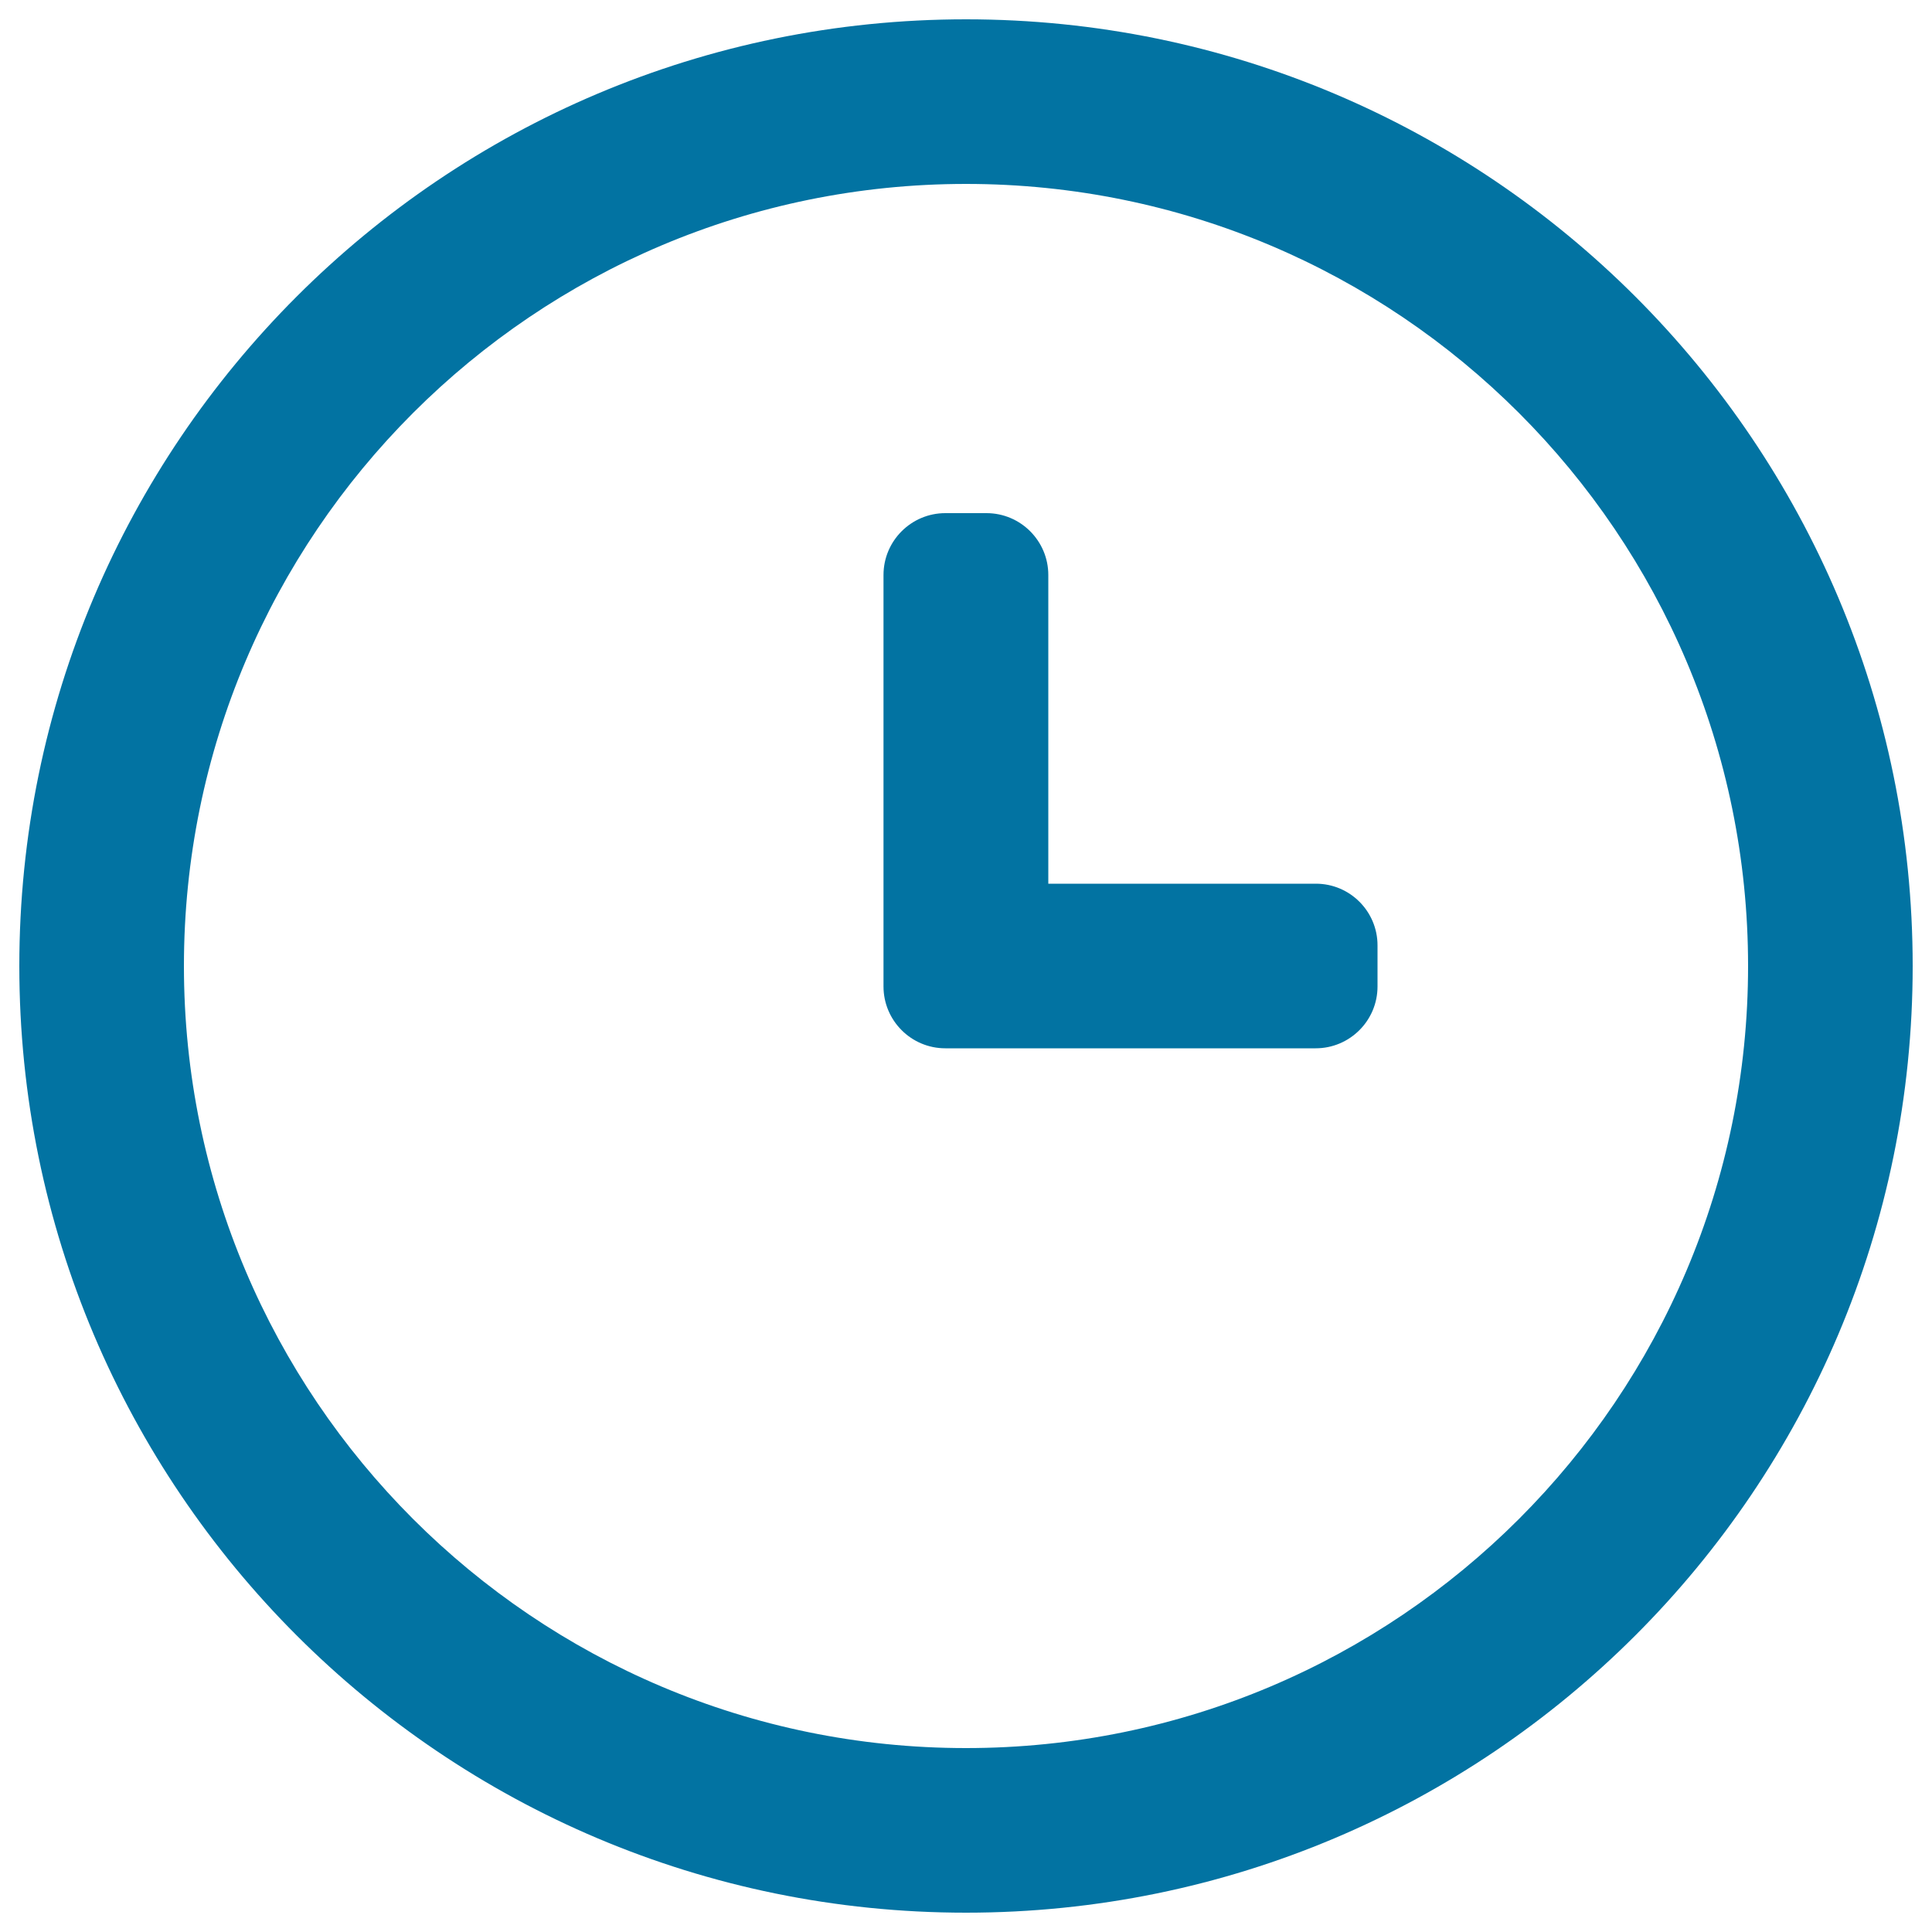
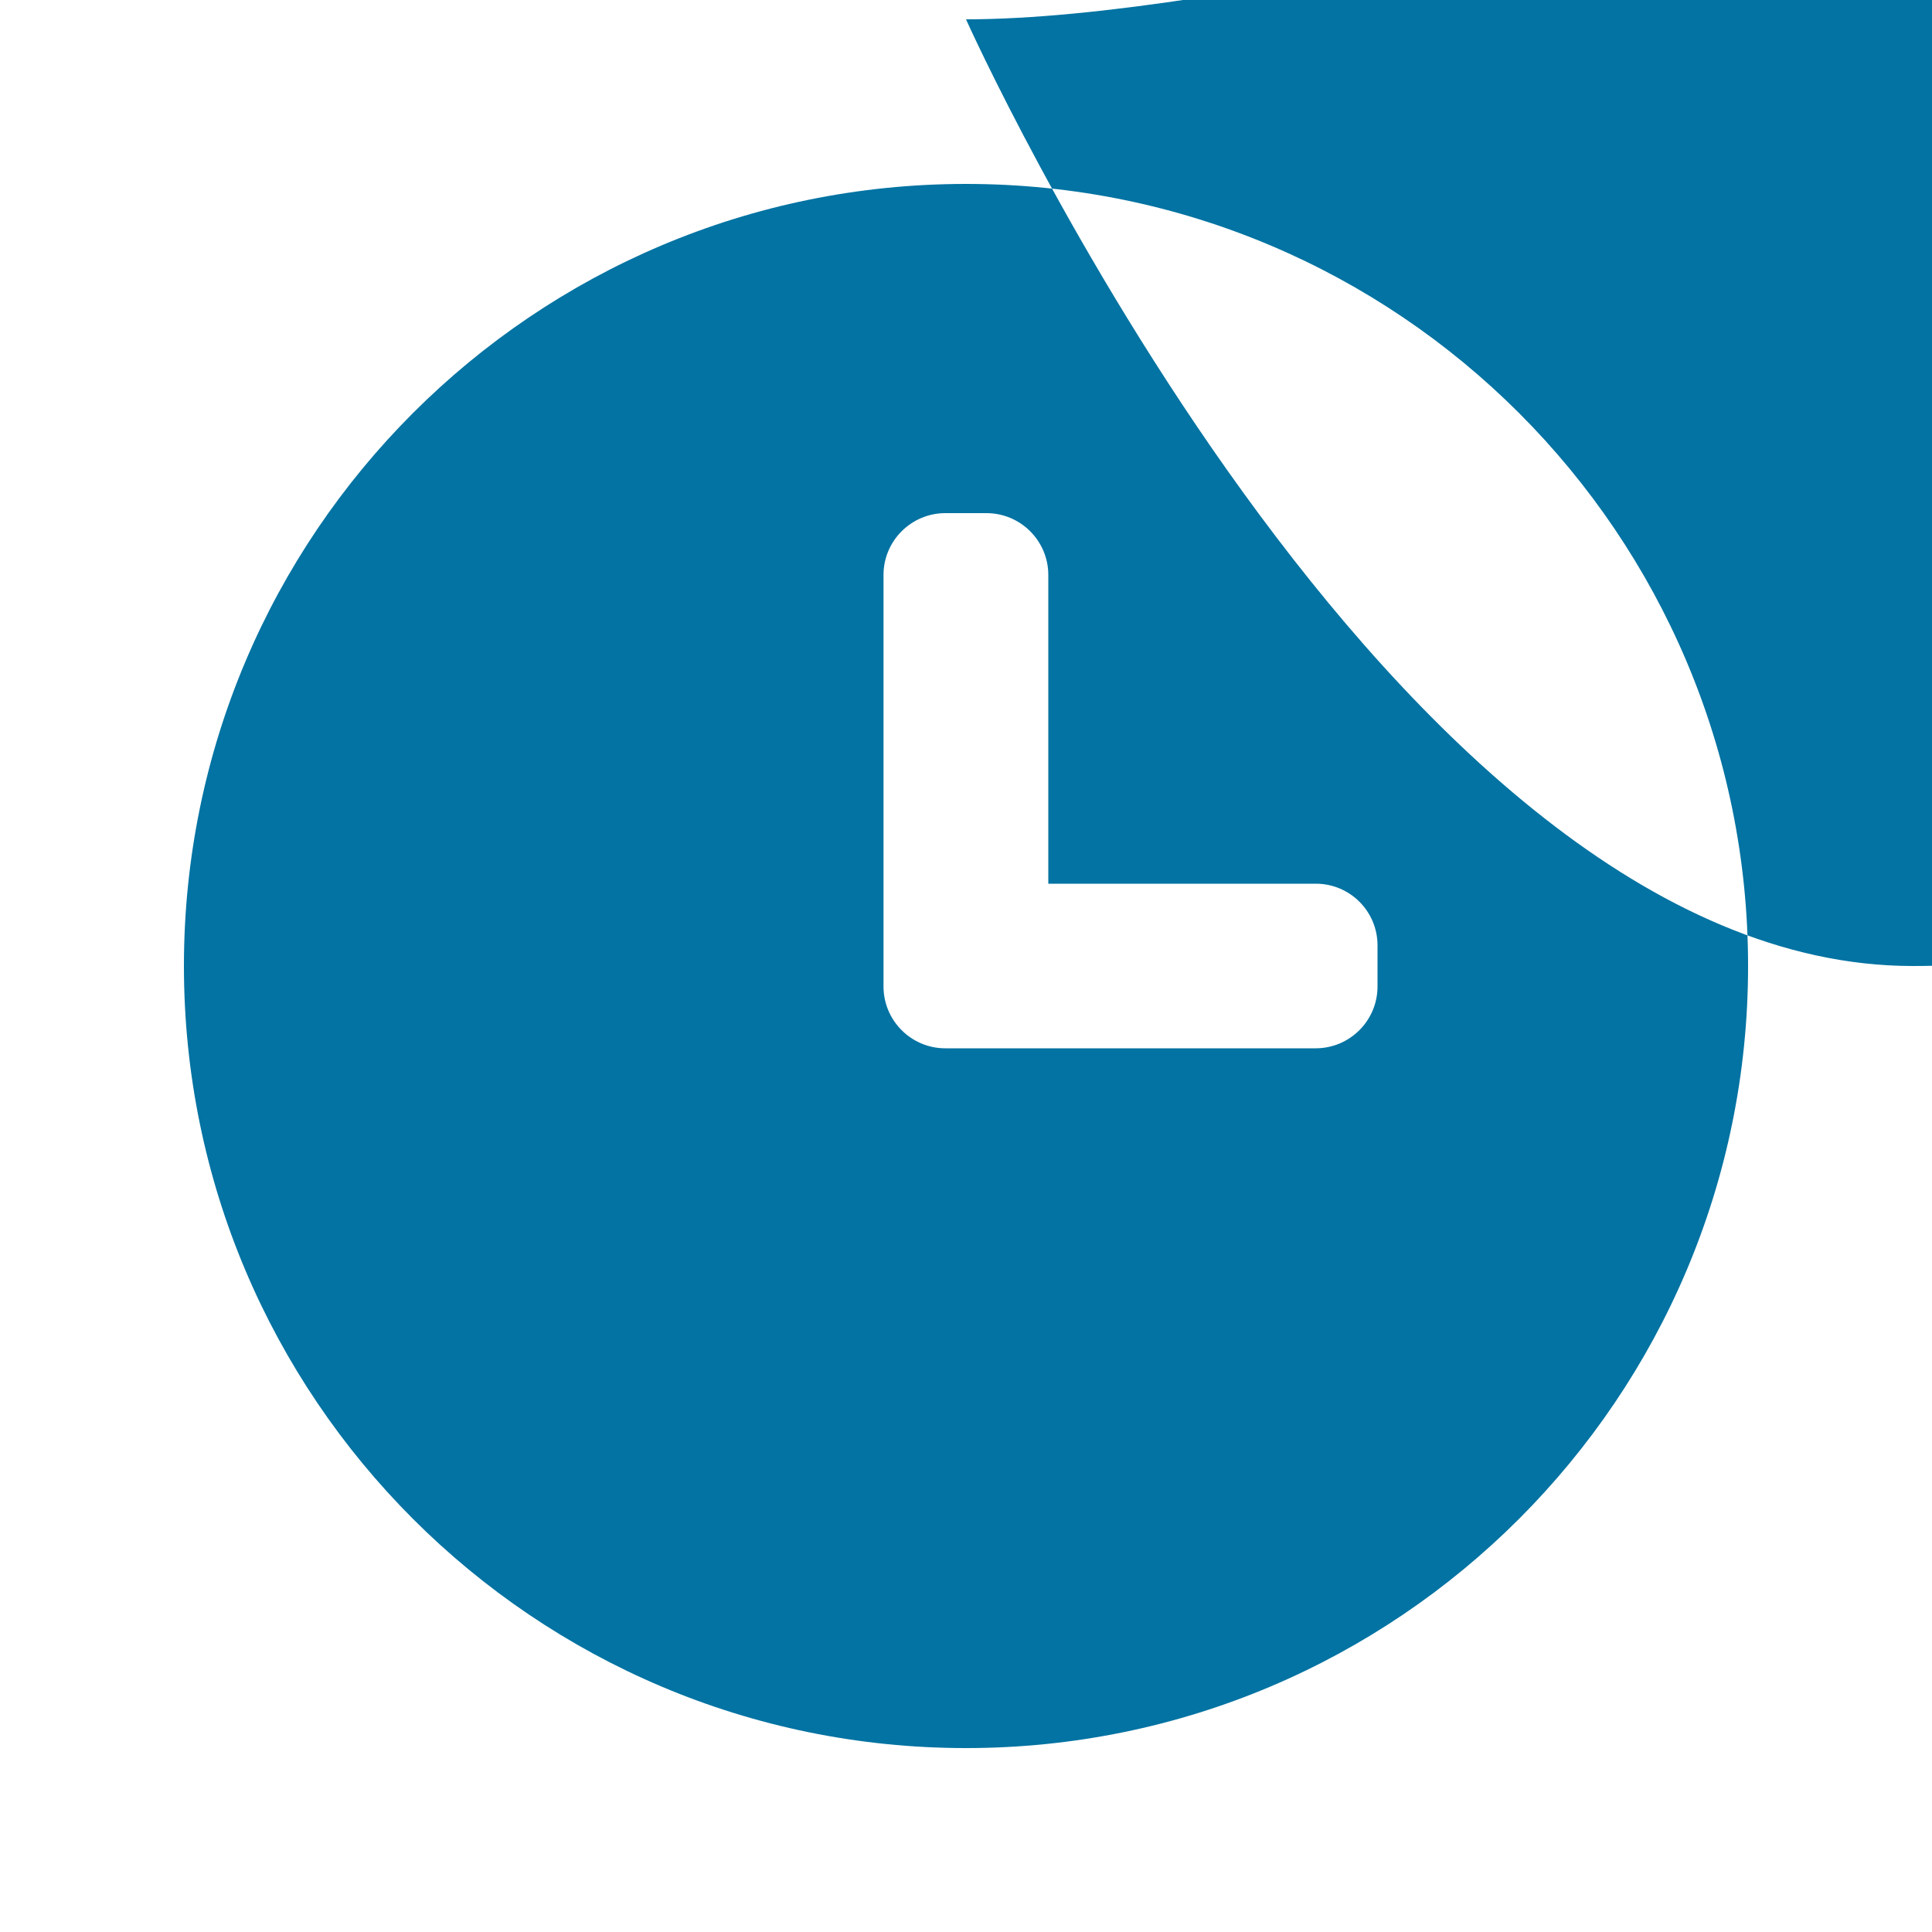
<svg xmlns="http://www.w3.org/2000/svg" viewBox="0 0 1000 1000" style="fill:#0273a2">
  <title>Circular Clock SVG icon</title>
  <g>
    <g id="Clock_1_">
      <g>
-         <path d="M500,10C229.4,10,10,229.4,10,500s219.4,490,490,490c270.6,0,490-219.4,490-490S770.6,10,500,10z M500,904.8C276.5,904.8,95.2,723.5,95.2,500C95.2,276.4,276.5,95.2,500,95.2S904.8,276.4,904.8,500C904.8,723.5,723.5,904.8,500,904.8z M681.1,457.4H542.6V297.6c0-17.6-14.3-32-32-32h-21.3c-17.6,0-32,14.3-32,32v213c0,17.6,14.3,32,32,32h191.7c17.6,0,32-14.3,32-32v-21.3C713,471.7,698.7,457.4,681.1,457.4z" />
+         <path d="M500,10s219.4,490,490,490c270.6,0,490-219.4,490-490S770.6,10,500,10z M500,904.8C276.5,904.8,95.2,723.5,95.2,500C95.2,276.4,276.5,95.2,500,95.2S904.8,276.4,904.8,500C904.8,723.5,723.5,904.8,500,904.8z M681.1,457.4H542.6V297.6c0-17.6-14.3-32-32-32h-21.3c-17.6,0-32,14.3-32,32v213c0,17.6,14.3,32,32,32h191.7c17.6,0,32-14.3,32-32v-21.3C713,471.7,698.7,457.4,681.1,457.4z" />
      </g>
    </g>
  </g>
</svg>